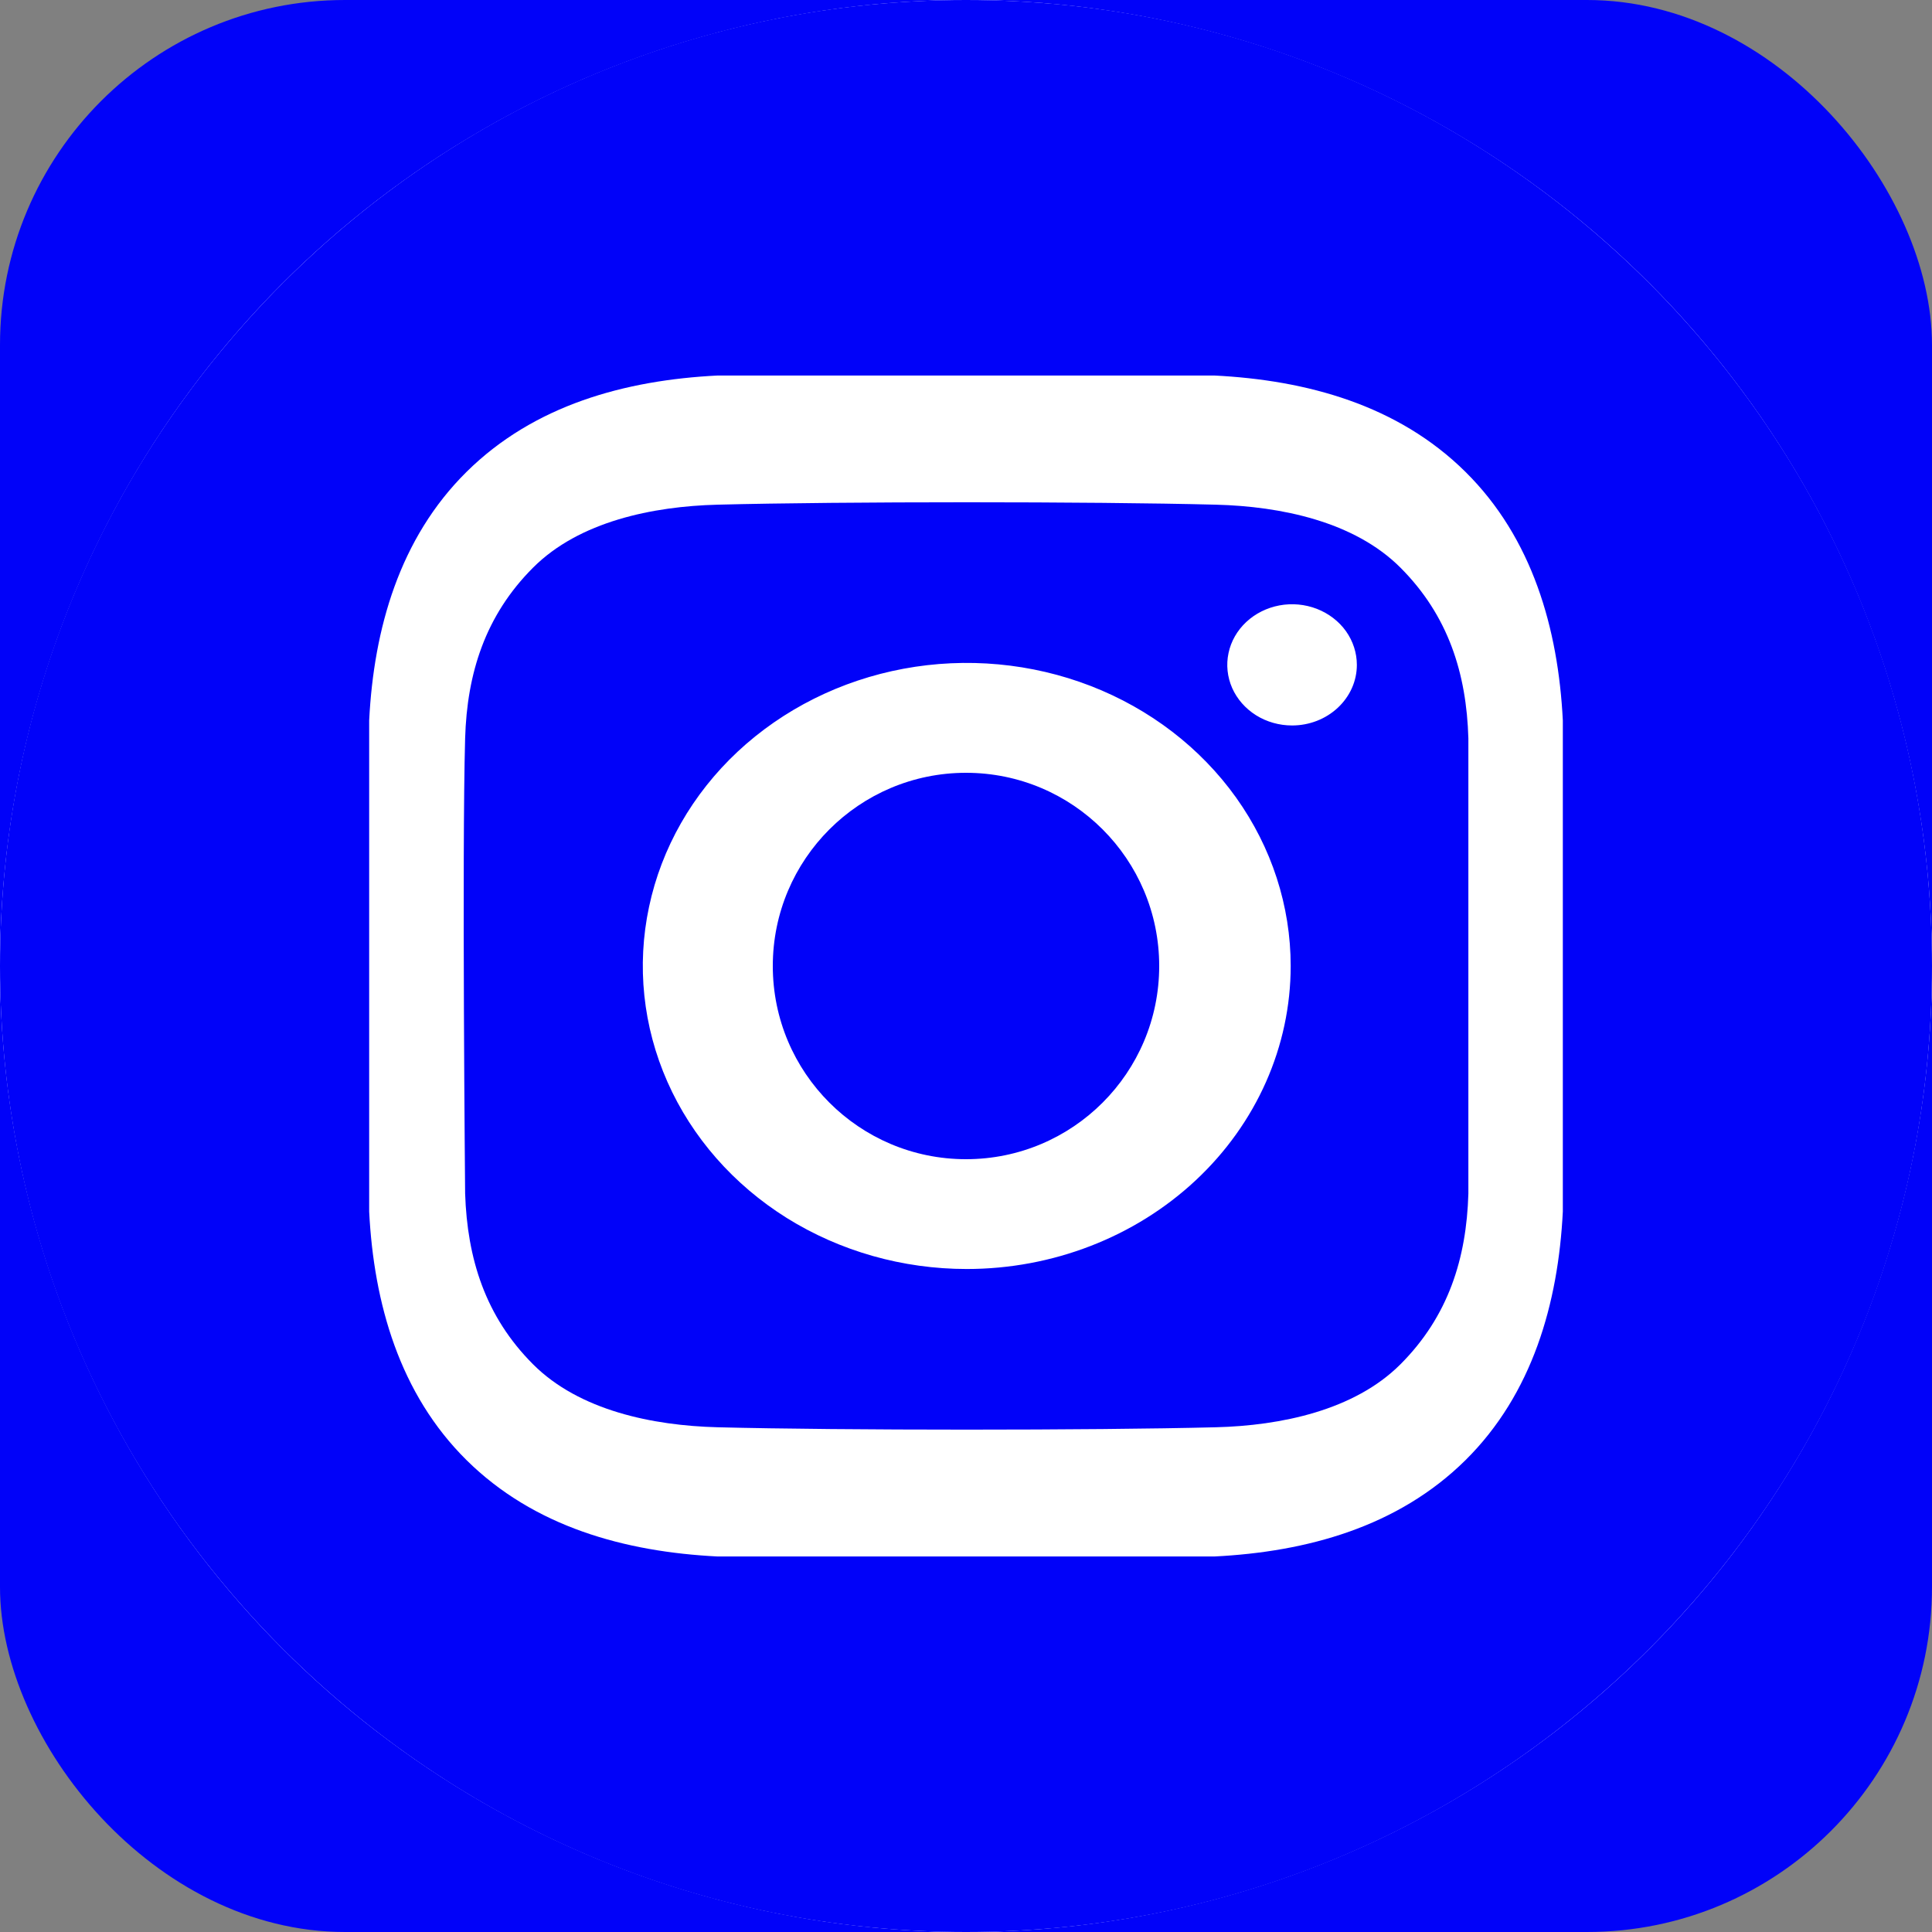
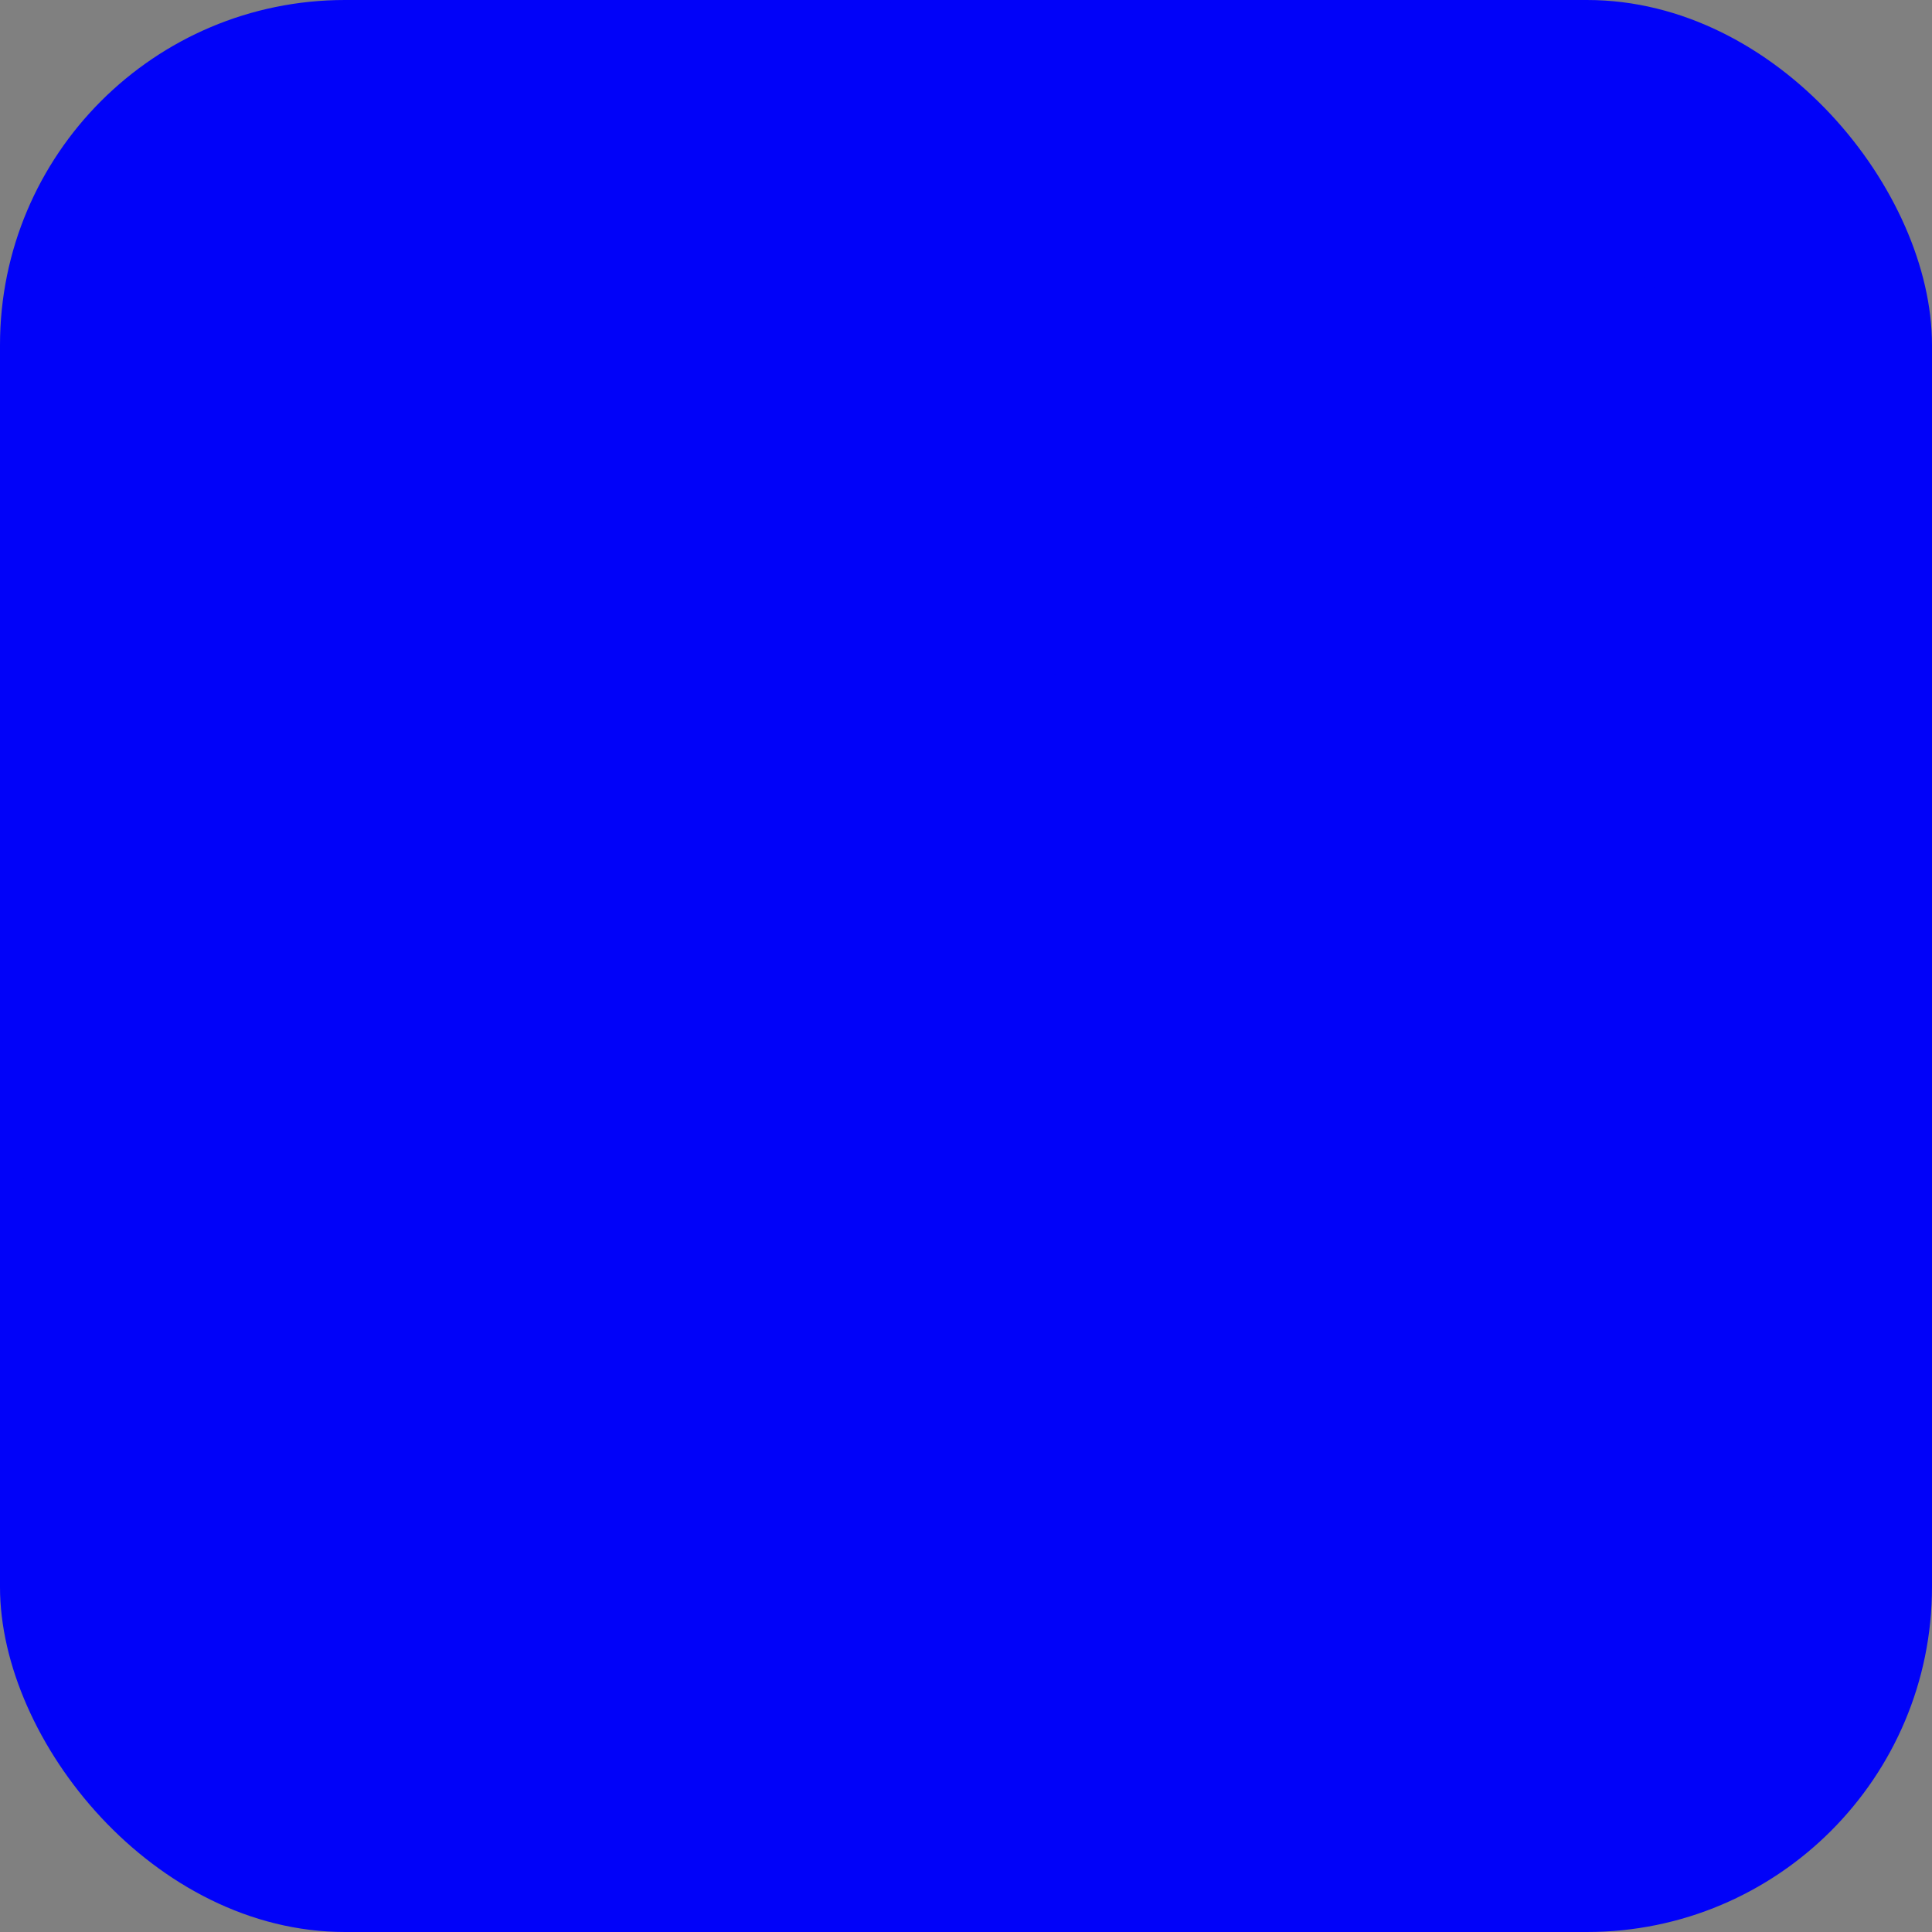
<svg xmlns="http://www.w3.org/2000/svg" width="36" height="36" viewBox="0 0 36 36" fill="none">
  <rect x="0" y="0" width="36" height="36" fill="#808080" stroke="none" />
  <rect width="36" height="36" rx="6.429" fill="#0102F9" />
-   <circle cx="18" cy="18" r="18" fill="white" />
-   <path d="M18 21.6C19.989 21.6 21.6 19.989 21.6 18C21.6 16.012 19.989 14.4 18 14.4C16.012 14.4 14.4 16.012 14.4 18C14.4 19.989 16.012 21.6 18 21.6Z" fill="#0102F9" />
  <path d="M18 0C8.059 0 0 8.059 0 18C0 27.941 8.059 36 18 36C27.941 36 36 27.941 36 18C36 8.059 27.941 0 18 0ZM29.121 22.575C29.035 24.286 28.554 25.974 27.307 27.208C26.047 28.453 24.352 28.917 22.624 29.003H13.376C11.648 28.917 9.953 28.453 8.694 27.208C7.446 25.974 6.965 24.286 6.879 22.575V13.425C6.965 11.714 7.446 10.026 8.694 8.792C9.953 7.547 11.648 7.083 13.376 6.997H22.624C24.352 7.083 26.047 7.547 27.306 8.792C28.554 10.026 29.035 11.714 29.121 13.425L29.121 22.575Z" fill="#0102F9" />
  <path d="M22.657 9.404C20.337 9.344 15.691 9.344 13.371 9.404C12.163 9.435 10.794 9.716 9.934 10.576C9.04 11.47 8.702 12.55 8.667 13.758C8.607 15.878 8.667 22.241 8.667 22.241C8.707 23.449 9.04 24.529 9.934 25.423C10.794 26.283 12.163 26.564 13.371 26.595C15.691 26.654 20.337 26.654 22.657 26.595C23.865 26.564 25.234 26.282 26.094 25.423C26.988 24.529 27.326 23.449 27.361 22.241V13.758C27.326 12.55 26.988 11.47 26.094 10.576C25.234 9.716 23.864 9.435 22.657 9.404ZM18.014 23.646C16.82 23.646 15.653 23.315 14.66 22.695C13.668 22.074 12.894 21.192 12.437 20.16C11.98 19.128 11.861 17.993 12.094 16.898C12.326 15.802 12.901 14.796 13.745 14.006C14.59 13.217 15.665 12.679 16.836 12.461C18.007 12.243 19.221 12.355 20.324 12.782C21.427 13.21 22.369 13.933 23.033 14.862C23.696 15.791 24.05 16.883 24.05 17.999C24.05 19.497 23.414 20.933 22.282 21.992C21.15 23.051 19.615 23.646 18.014 23.646ZM24.076 13.518C23.837 13.518 23.603 13.452 23.405 13.328C23.206 13.203 23.052 13.027 22.96 12.821C22.869 12.614 22.845 12.387 22.892 12.168C22.938 11.949 23.053 11.748 23.222 11.59C23.391 11.432 23.606 11.325 23.84 11.281C24.075 11.237 24.317 11.26 24.538 11.345C24.758 11.431 24.947 11.575 25.08 11.761C25.212 11.947 25.283 12.165 25.283 12.389C25.283 12.537 25.252 12.684 25.191 12.821C25.13 12.958 25.041 13.082 24.929 13.187C24.817 13.292 24.684 13.375 24.538 13.432C24.391 13.489 24.234 13.518 24.076 13.518Z" fill="#0102F9" />
</svg>